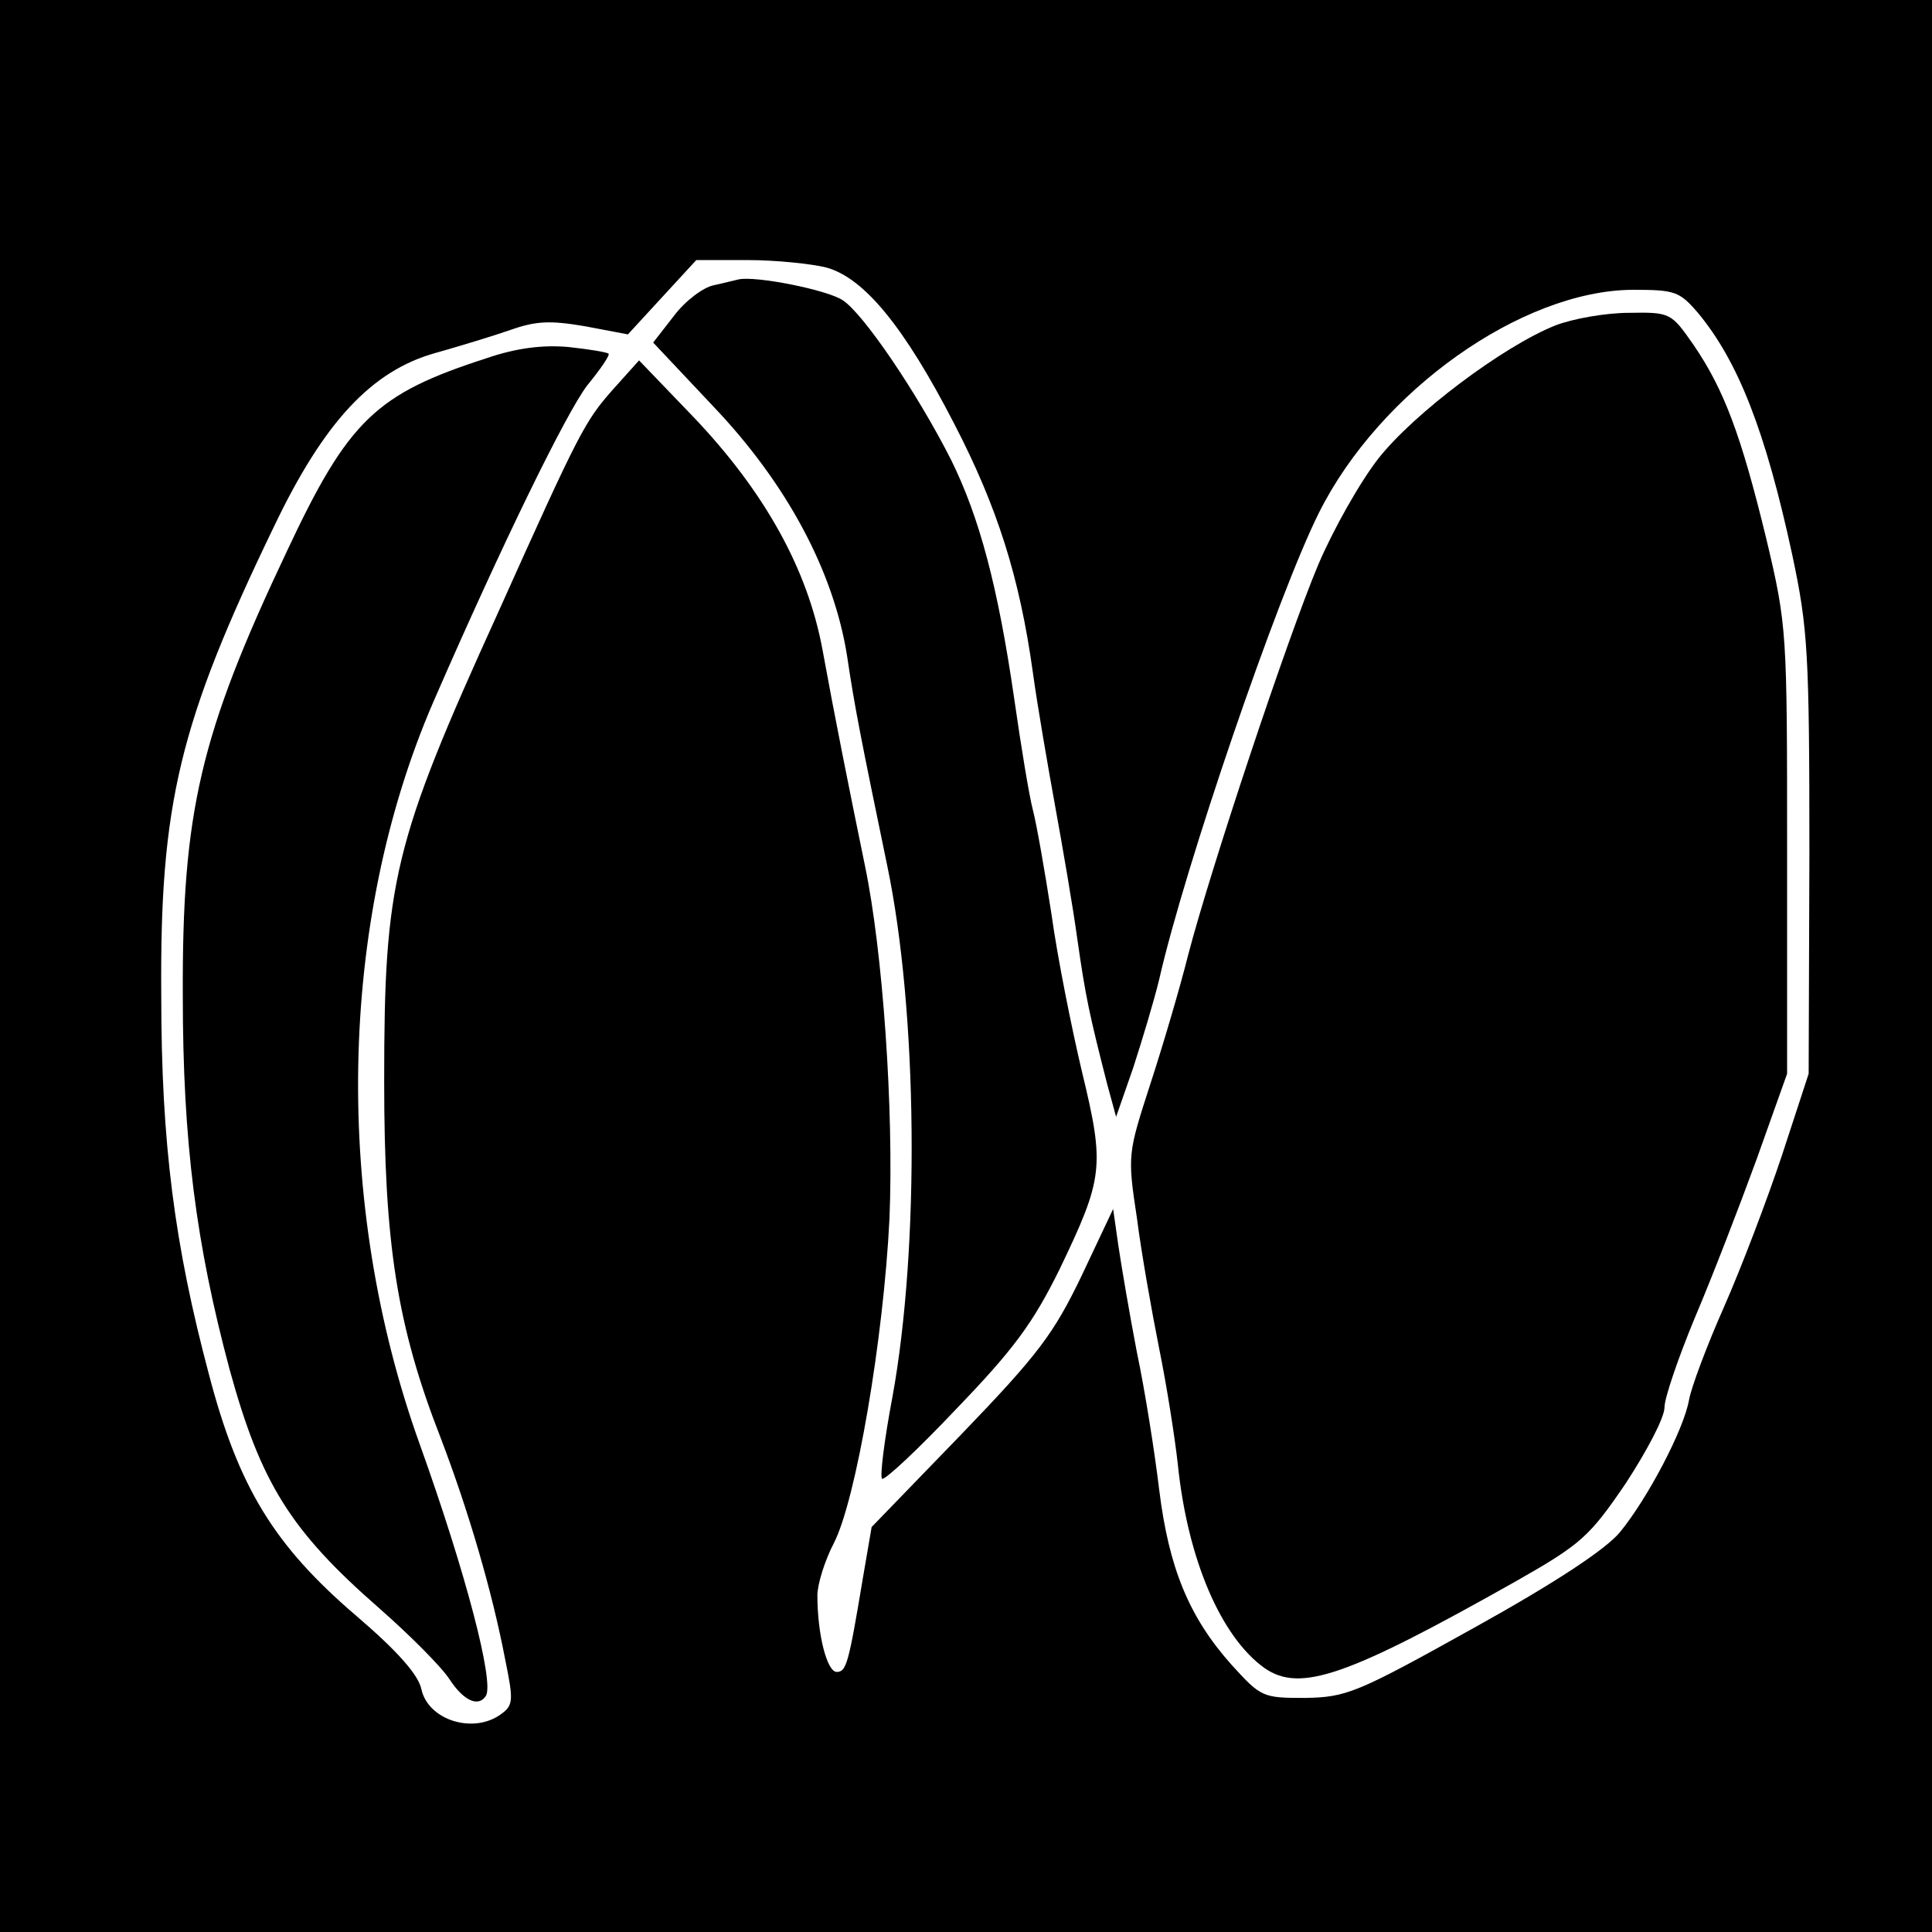
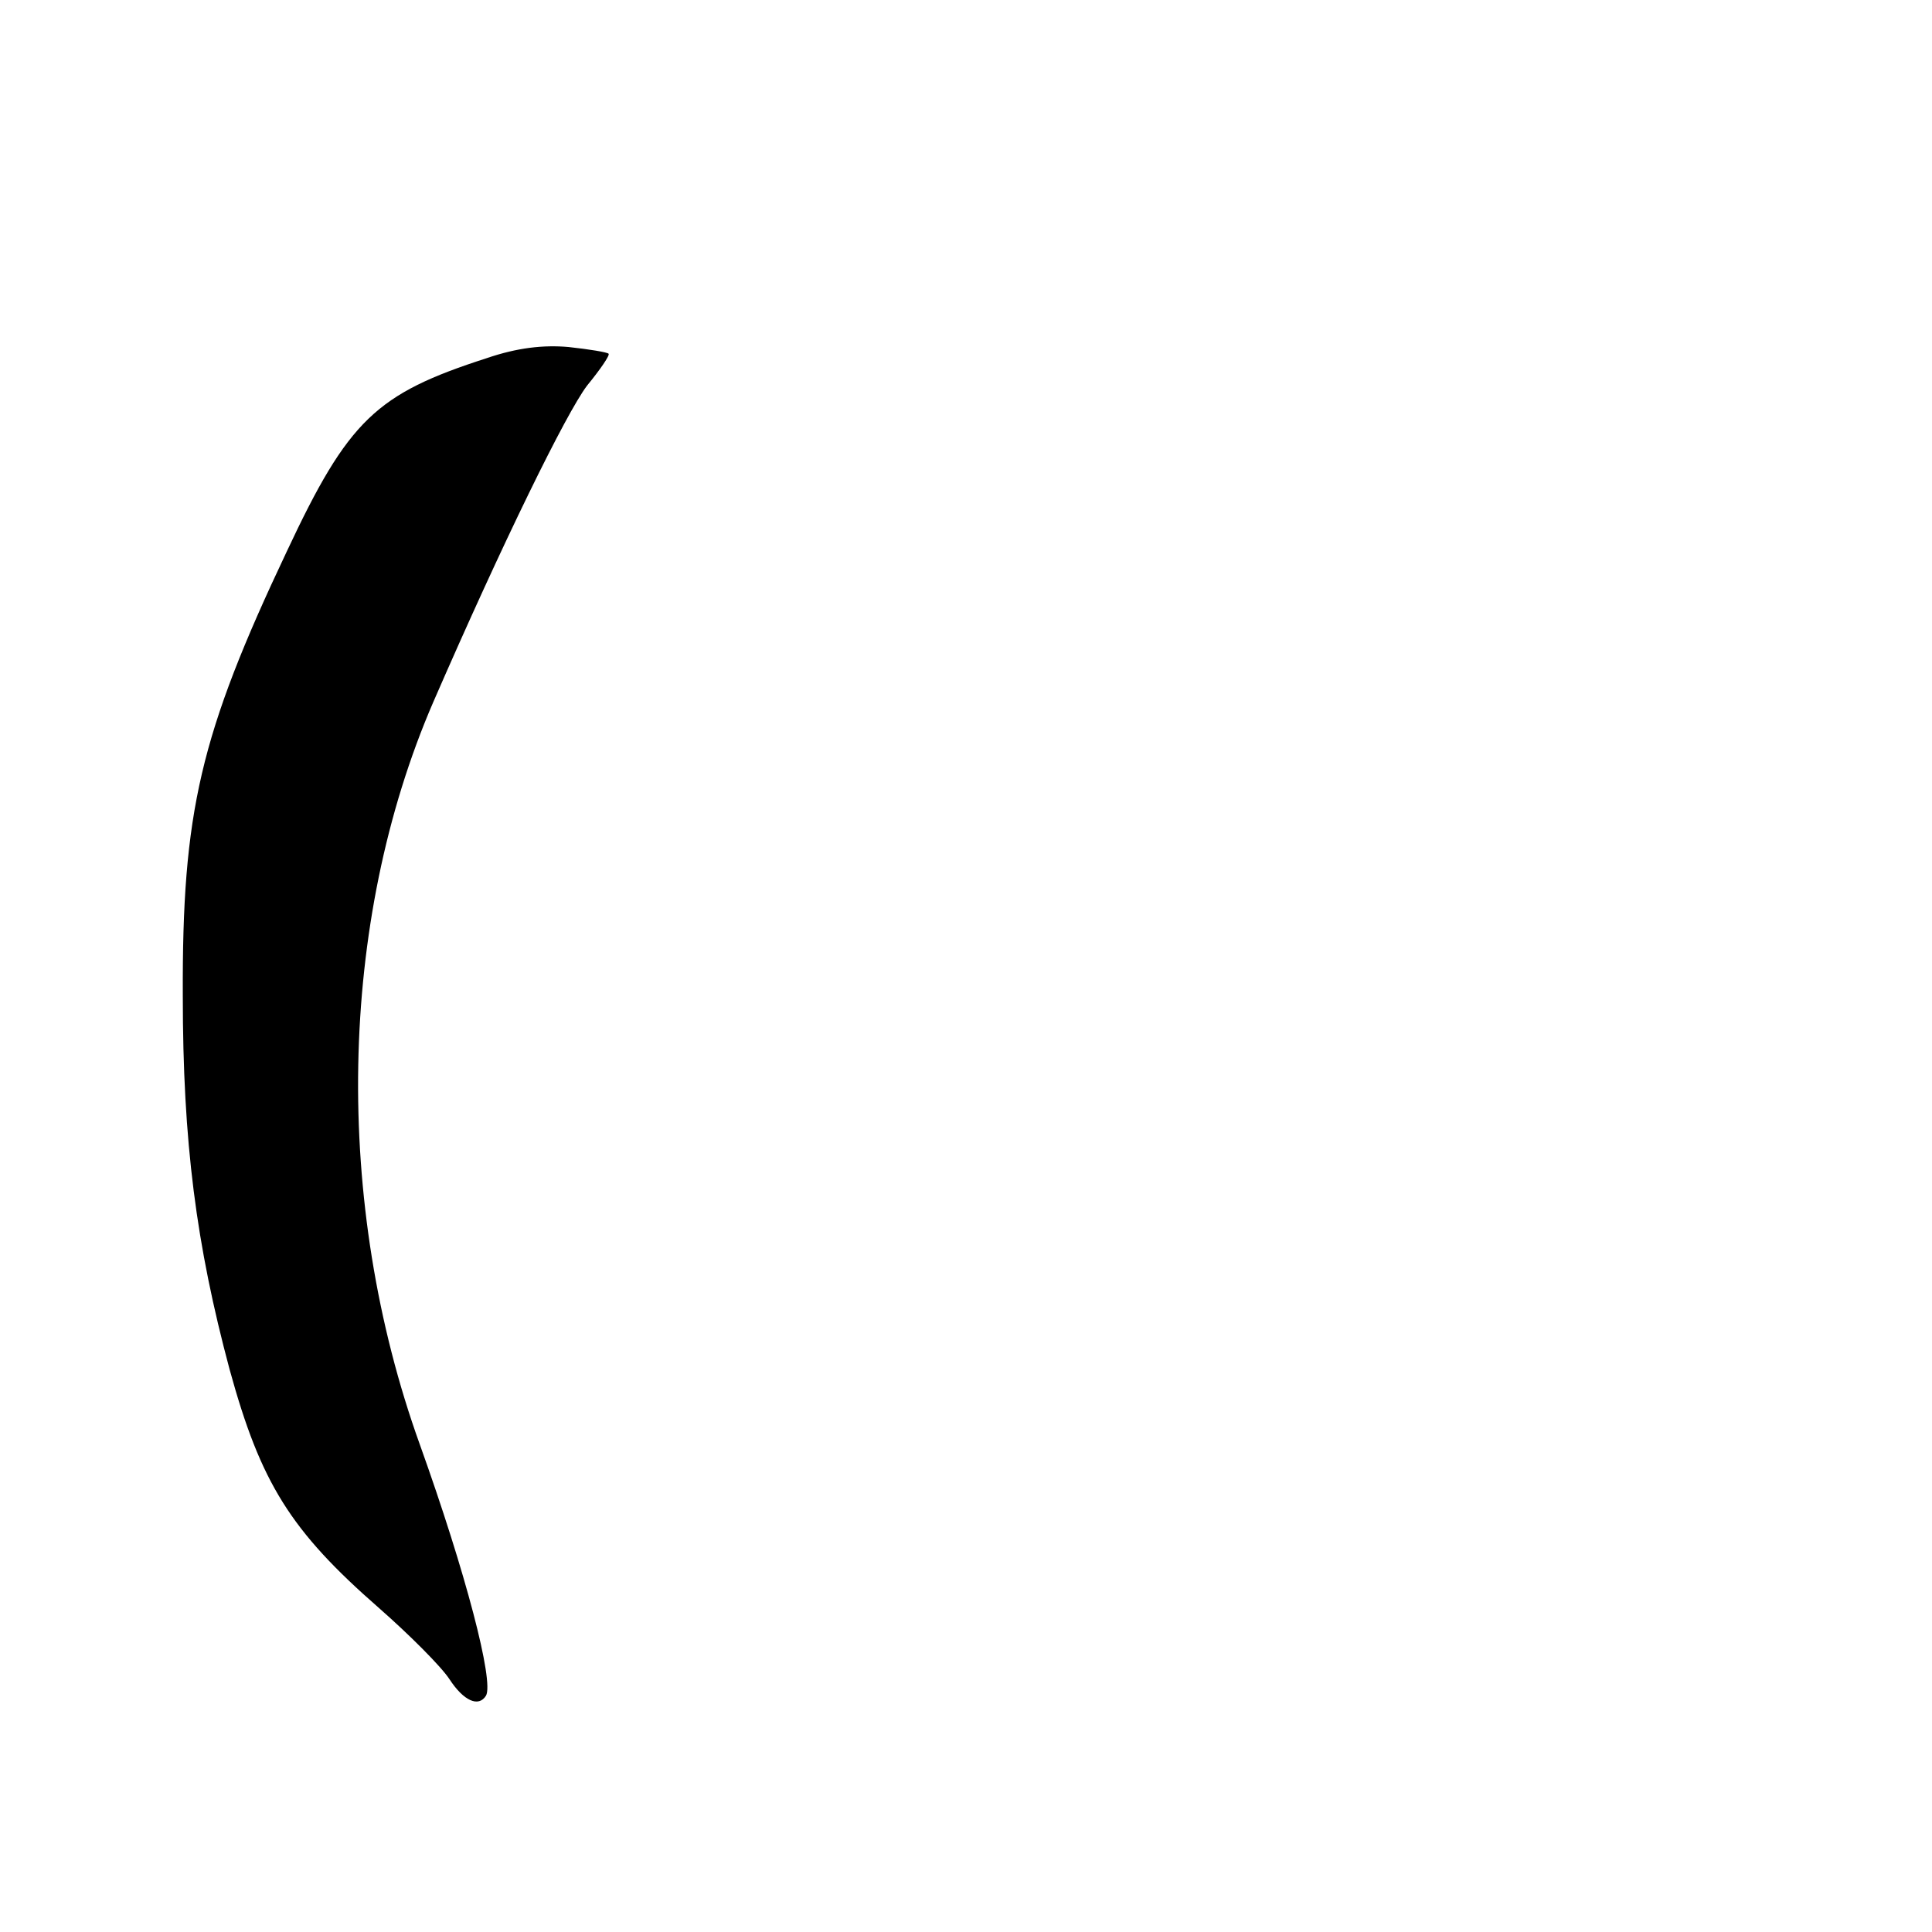
<svg xmlns="http://www.w3.org/2000/svg" version="1.0" width="260pt" height="260pt" viewBox="0 0 260 260" preserveAspectRatio="xMidYMid meet">
  <g transform="translate(0,260) scale(0.1,-0.1)" fill="#000000" stroke="none">
-     <path d="M0 1300 l0 -1300 1300 0 1300 0 0 1300 0 1300 -1300 0 -1300 0 0 -1300z m1112 940 c51 -14 105 -80 172 -210 58 -112 88 -206 106 -335 6 -44 20 -125 30 -180 10 -55 24 -136 30 -180 11 -77 16 -100 40 -194 l12 -44 23 66 c12 37 28 90 35 119 34 150 159 516 215 628 82 164 273 299 422 300 57 0 63 -2 88 -31 54 -65 91 -159 127 -326 21 -99 23 -131 23 -403 l-1 -295 -36 -110 c-20 -60 -55 -152 -78 -204 -23 -52 -44 -108 -47 -125 -7 -40 -56 -133 -93 -178 -19 -23 -87 -68 -197 -129 -158 -88 -171 -93 -227 -94 -57 0 -59 1 -99 45 -57 64 -84 130 -97 235 -6 50 -19 133 -30 185 -10 52 -21 117 -25 144 l-7 49 -42 -89 c-38 -79 -58 -106 -163 -215 l-120 -124 -12 -70 c-19 -114 -22 -125 -35 -125 -13 0 -26 50 -26 103 0 15 10 47 22 70 30 58 67 275 75 437 6 146 -9 360 -33 475 -22 107 -41 202 -57 290 -20 109 -78 213 -173 313 l-74 77 -35 -39 c-38 -43 -45 -56 -155 -301 -141 -310 -153 -361 -153 -630 0 -218 17 -329 76 -480 37 -97 69 -205 87 -299 11 -54 11 -61 -6 -73 -37 -27 -98 -8 -107 34 -4 19 -32 51 -87 98 -111 95 -159 173 -199 326 -46 173 -64 310 -64 509 -2 258 24 367 152 632 67 140 131 209 217 233 32 9 78 23 101 31 34 12 53 13 100 5 l58 -11 46 50 46 50 69 0 c38 0 86 -5 106 -10z" />
-     <path d="M994 2224 c-5 -1 -20 -5 -34 -8 -14 -3 -38 -21 -53 -41 l-28 -36 81 -86 c99 -104 162 -222 180 -336 10 -68 19 -113 54 -282 41 -196 44 -512 7 -715 -11 -58 -17 -107 -14 -110 3 -3 48 39 100 94 77 80 103 115 139 188 59 123 61 138 30 266 -14 59 -33 154 -41 212 -9 58 -20 121 -25 140 -5 19 -16 86 -25 149 -22 152 -47 245 -85 322 -45 89 -118 197 -146 215 -21 14 -117 33 -140 28z" />
-     <path d="M2093 2162 c-70 -28 -190 -118 -238 -179 -25 -32 -61 -96 -81 -143 -42 -100 -145 -410 -175 -525 -11 -44 -34 -122 -51 -174 -30 -93 -31 -95 -18 -180 6 -47 20 -126 30 -176 10 -49 21 -119 25 -155 13 -128 58 -233 117 -275 48 -33 111 -11 338 117 88 50 99 60 148 132 28 43 52 88 52 102 0 13 19 68 41 121 23 54 60 150 83 213 l41 115 0 300 c0 295 0 302 -28 420 -34 140 -57 201 -98 261 -30 43 -31 44 -87 43 -31 0 -76 -8 -99 -17z" />
    <path d="M655 2118 c-149 -48 -186 -83 -269 -260 -117 -247 -141 -351 -140 -598 0 -197 18 -335 63 -503 42 -153 82 -217 201 -321 41 -36 84 -79 95 -96 19 -29 39 -38 49 -22 11 19 -27 165 -89 338 -117 325 -110 703 18 999 94 216 179 389 207 426 18 22 31 41 29 43 -2 2 -26 6 -54 9 -34 3 -69 -1 -110 -15z" />
  </g>
</svg>